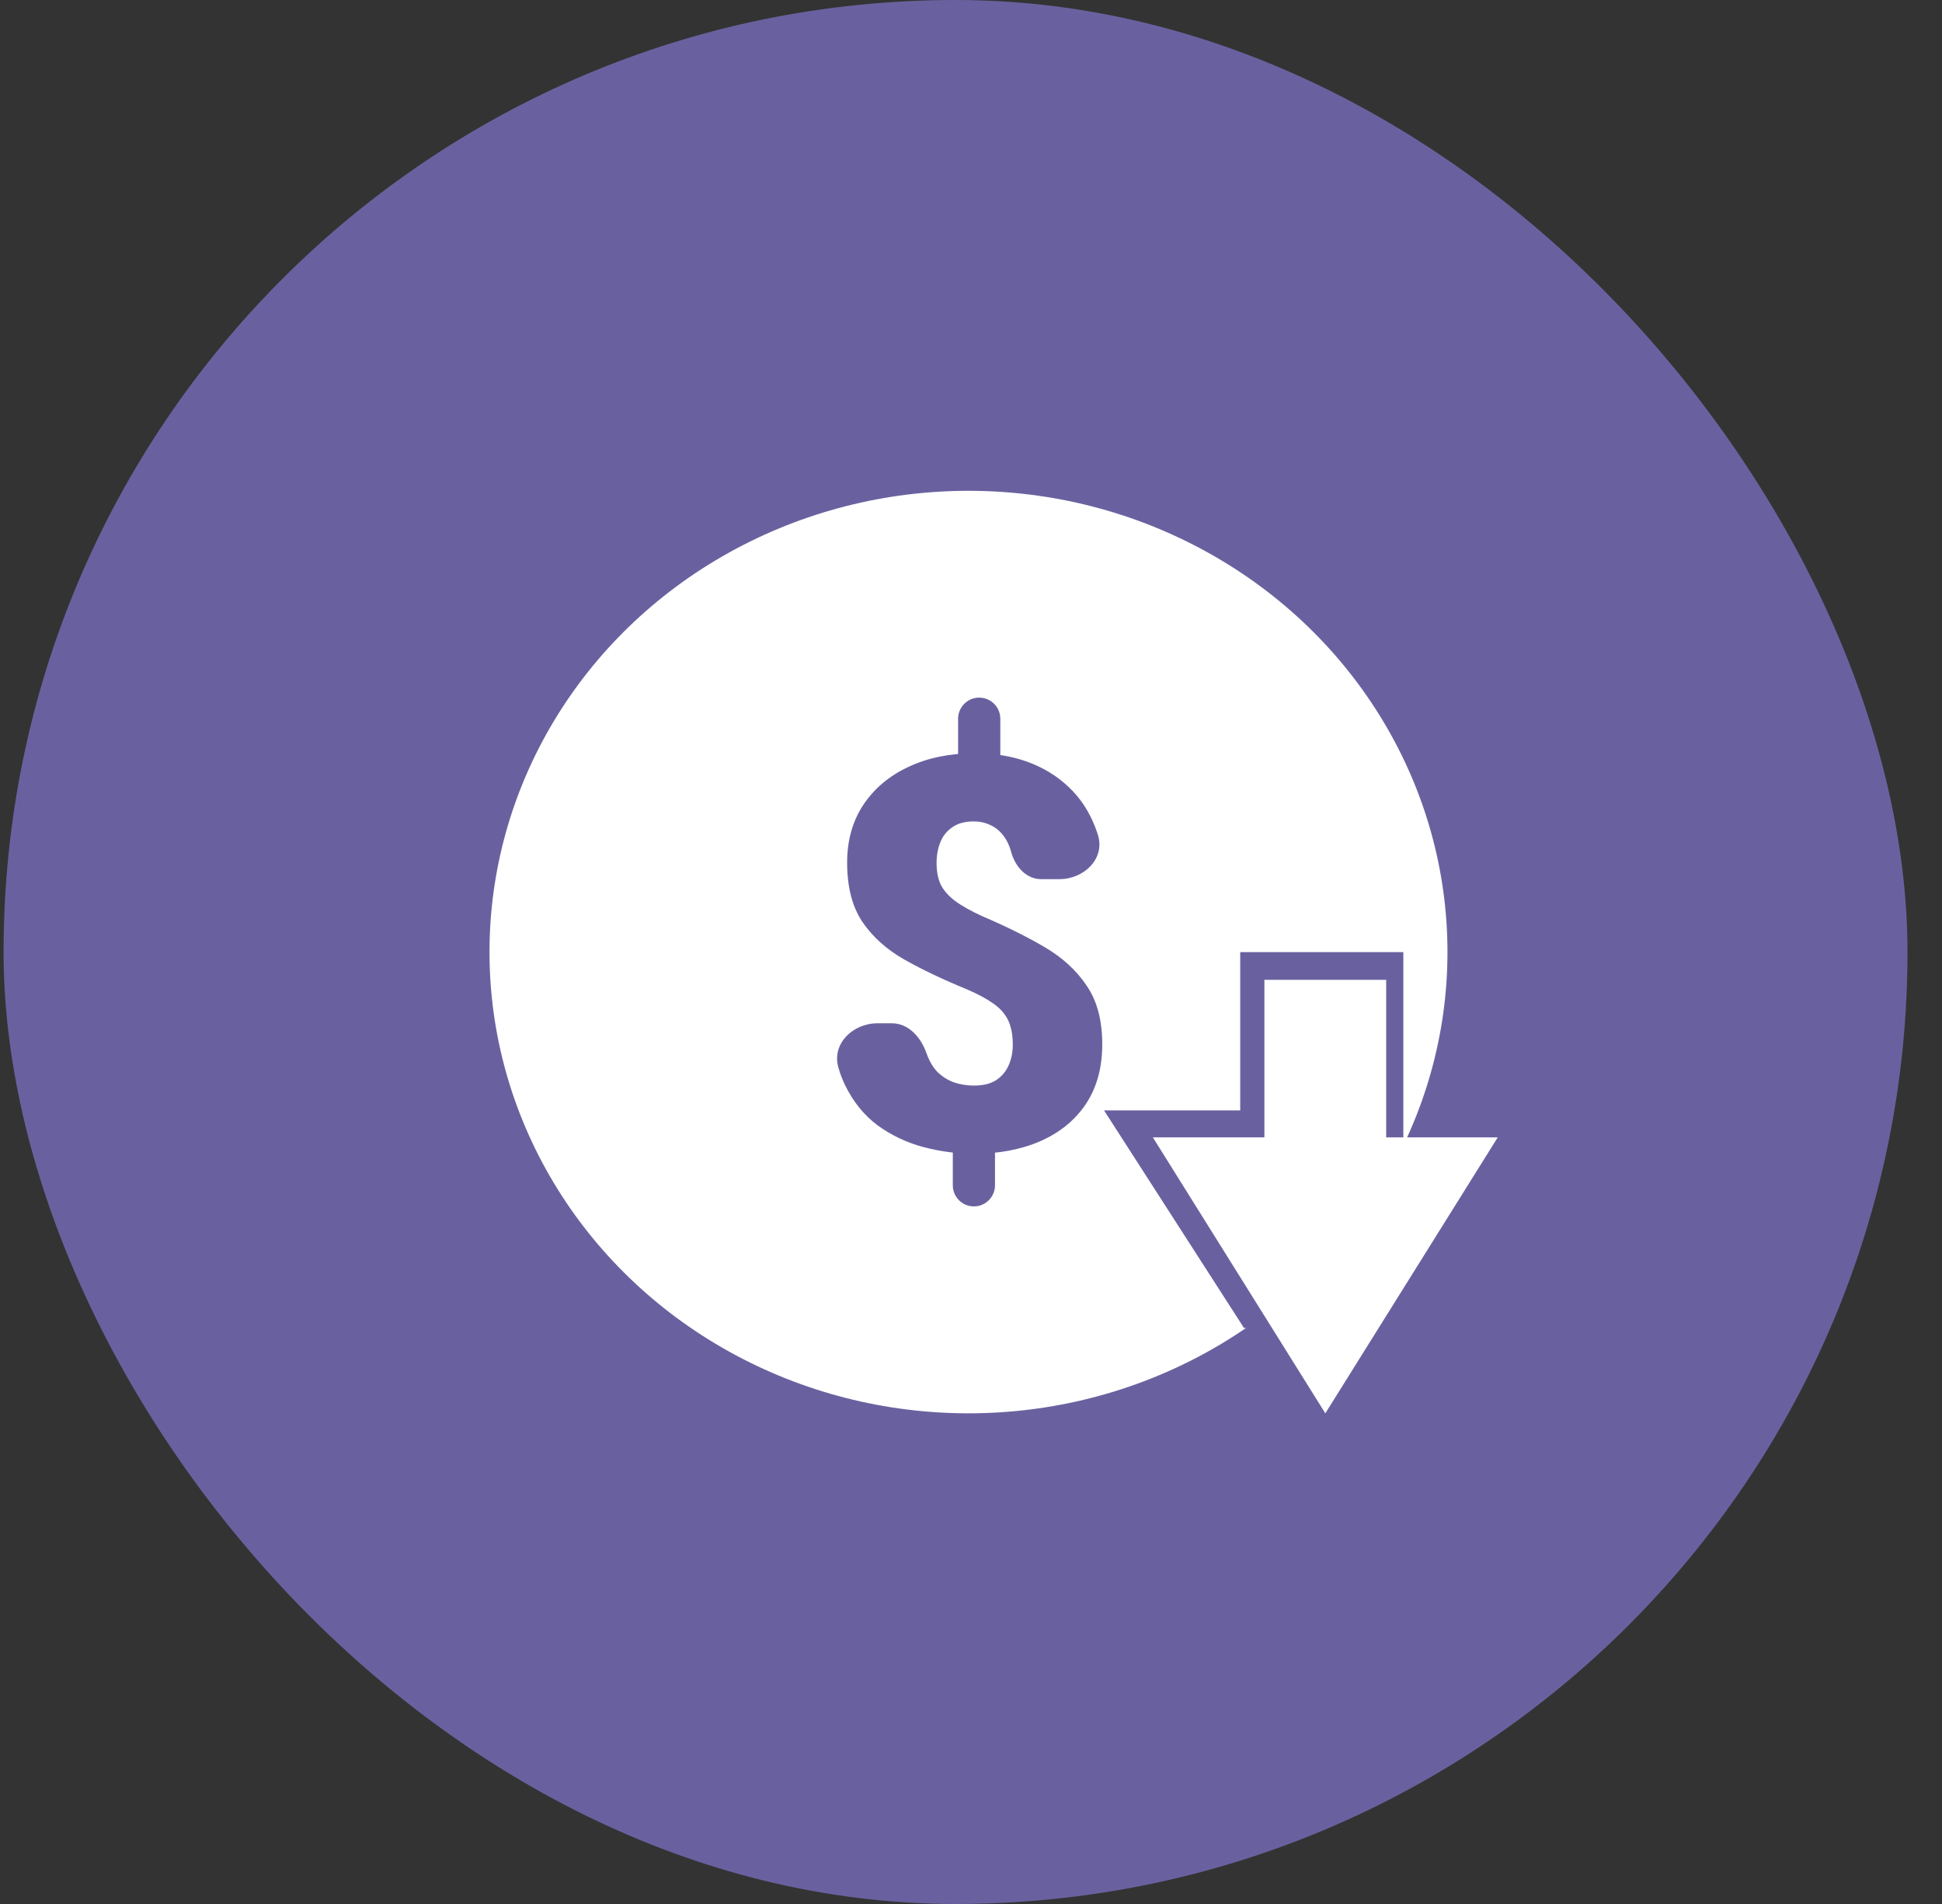
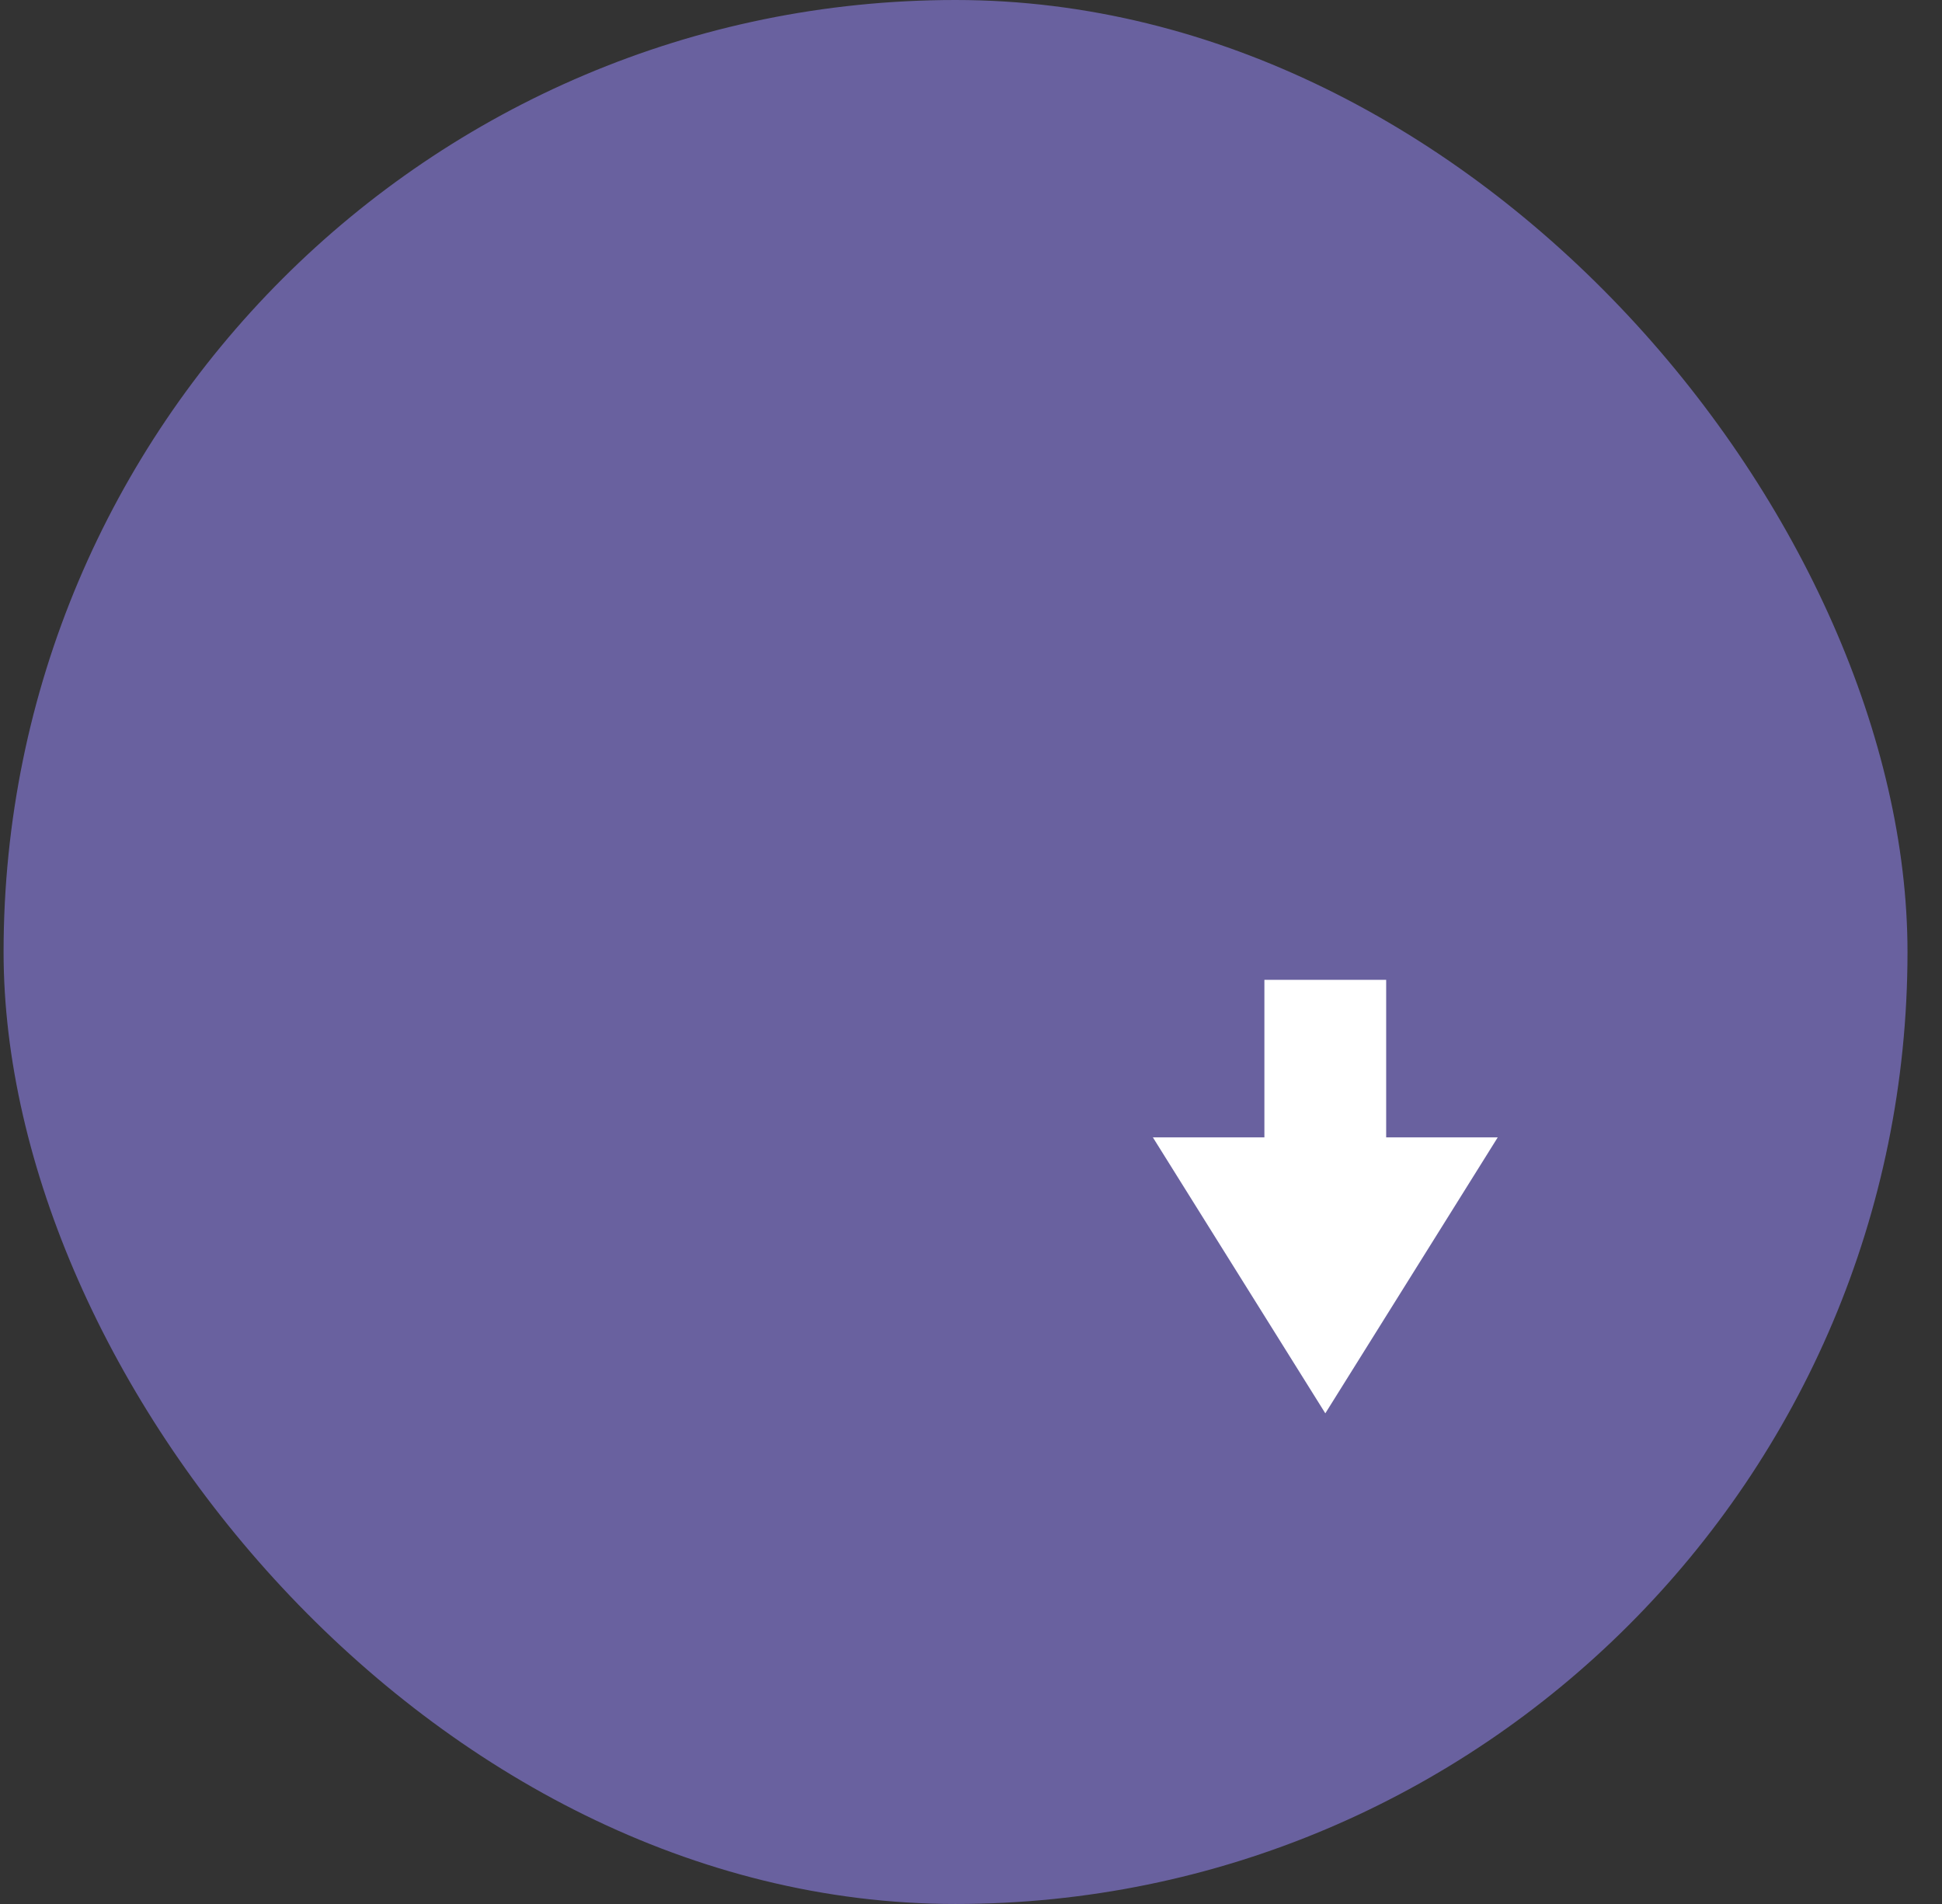
<svg xmlns="http://www.w3.org/2000/svg" width="51" height="50" viewBox="0 0 51 50" fill="none">
  <rect x="0" y="0" width="51" height="50" fill="#333333" stroke="none" />
  <rect x="0.094" width="50" height="50" rx="25" fill="#69619F" />
-   <ellipse cx="12.579" cy="12.113" rx="12.579" ry="12.113" transform="matrix(1 0 0 -1 12.855 37.115)" fill="white" />
-   <path d="M34.762 34.875L36.854 29.939V25.003H32.57V29.16H28.994L32.67 34.875H34.762Z" fill="#69619F" />
  <path d="M39.333 29.868H36.403V25.731H33.205V29.868H30.276L34.805 37.115L39.333 29.868Z" fill="white" />
  <path d="M25.715 18.32C26.021 18.32 26.27 18.569 26.27 18.875V20.363H25.161V18.875C25.161 18.569 25.409 18.32 25.715 18.32V18.32ZM26.13 29.785V31.127C26.13 31.433 25.882 31.681 25.576 31.681V31.681C25.27 31.681 25.022 31.433 25.022 31.127V29.785H26.13ZM26.597 27.44C26.597 27.183 26.558 26.97 26.479 26.801C26.4 26.633 26.272 26.485 26.095 26.359C25.919 26.233 25.684 26.106 25.391 25.98C24.773 25.727 24.227 25.468 23.753 25.201C23.283 24.934 22.914 24.602 22.644 24.204C22.379 23.806 22.247 23.289 22.247 22.652C22.247 22.072 22.388 21.566 22.672 21.136C22.96 20.705 23.355 20.373 23.857 20.139C24.364 19.9 24.947 19.781 25.607 19.781C26.109 19.781 26.567 19.855 26.981 20.005C27.395 20.155 27.752 20.373 28.055 20.658C28.357 20.939 28.589 21.285 28.752 21.697C28.782 21.772 28.809 21.849 28.834 21.928C29.026 22.548 28.47 23.087 27.821 23.087H27.341C26.957 23.087 26.67 22.768 26.562 22.399V22.399C26.511 22.207 26.437 22.051 26.339 21.929C26.242 21.807 26.128 21.718 25.998 21.662C25.868 21.601 25.726 21.571 25.572 21.571C25.34 21.571 25.152 21.622 25.008 21.725C24.864 21.824 24.759 21.955 24.694 22.119C24.629 22.282 24.596 22.465 24.596 22.666C24.596 22.877 24.631 23.062 24.701 23.221C24.775 23.375 24.901 23.52 25.077 23.656C25.254 23.787 25.496 23.923 25.802 24.063C26.407 24.321 26.946 24.587 27.42 24.864C27.894 25.14 28.266 25.479 28.536 25.882C28.81 26.279 28.947 26.794 28.947 27.426C28.947 28.035 28.805 28.554 28.522 28.985C28.238 29.411 27.843 29.736 27.336 29.961C26.83 30.185 26.244 30.298 25.579 30.298C25.133 30.298 24.689 30.239 24.248 30.122C23.811 30.005 23.411 29.816 23.049 29.554C22.691 29.287 22.405 28.933 22.191 28.493C22.122 28.351 22.063 28.197 22.017 28.034C21.838 27.41 22.396 26.872 23.045 26.872H23.422C23.863 26.872 24.185 27.242 24.331 27.658V27.658C24.406 27.869 24.506 28.037 24.631 28.163C24.761 28.285 24.908 28.374 25.07 28.43C25.233 28.482 25.403 28.508 25.579 28.508C25.817 28.508 26.009 28.461 26.158 28.367C26.307 28.269 26.416 28.14 26.486 27.981C26.56 27.817 26.597 27.637 26.597 27.44Z" fill="#69619F" />
</svg>